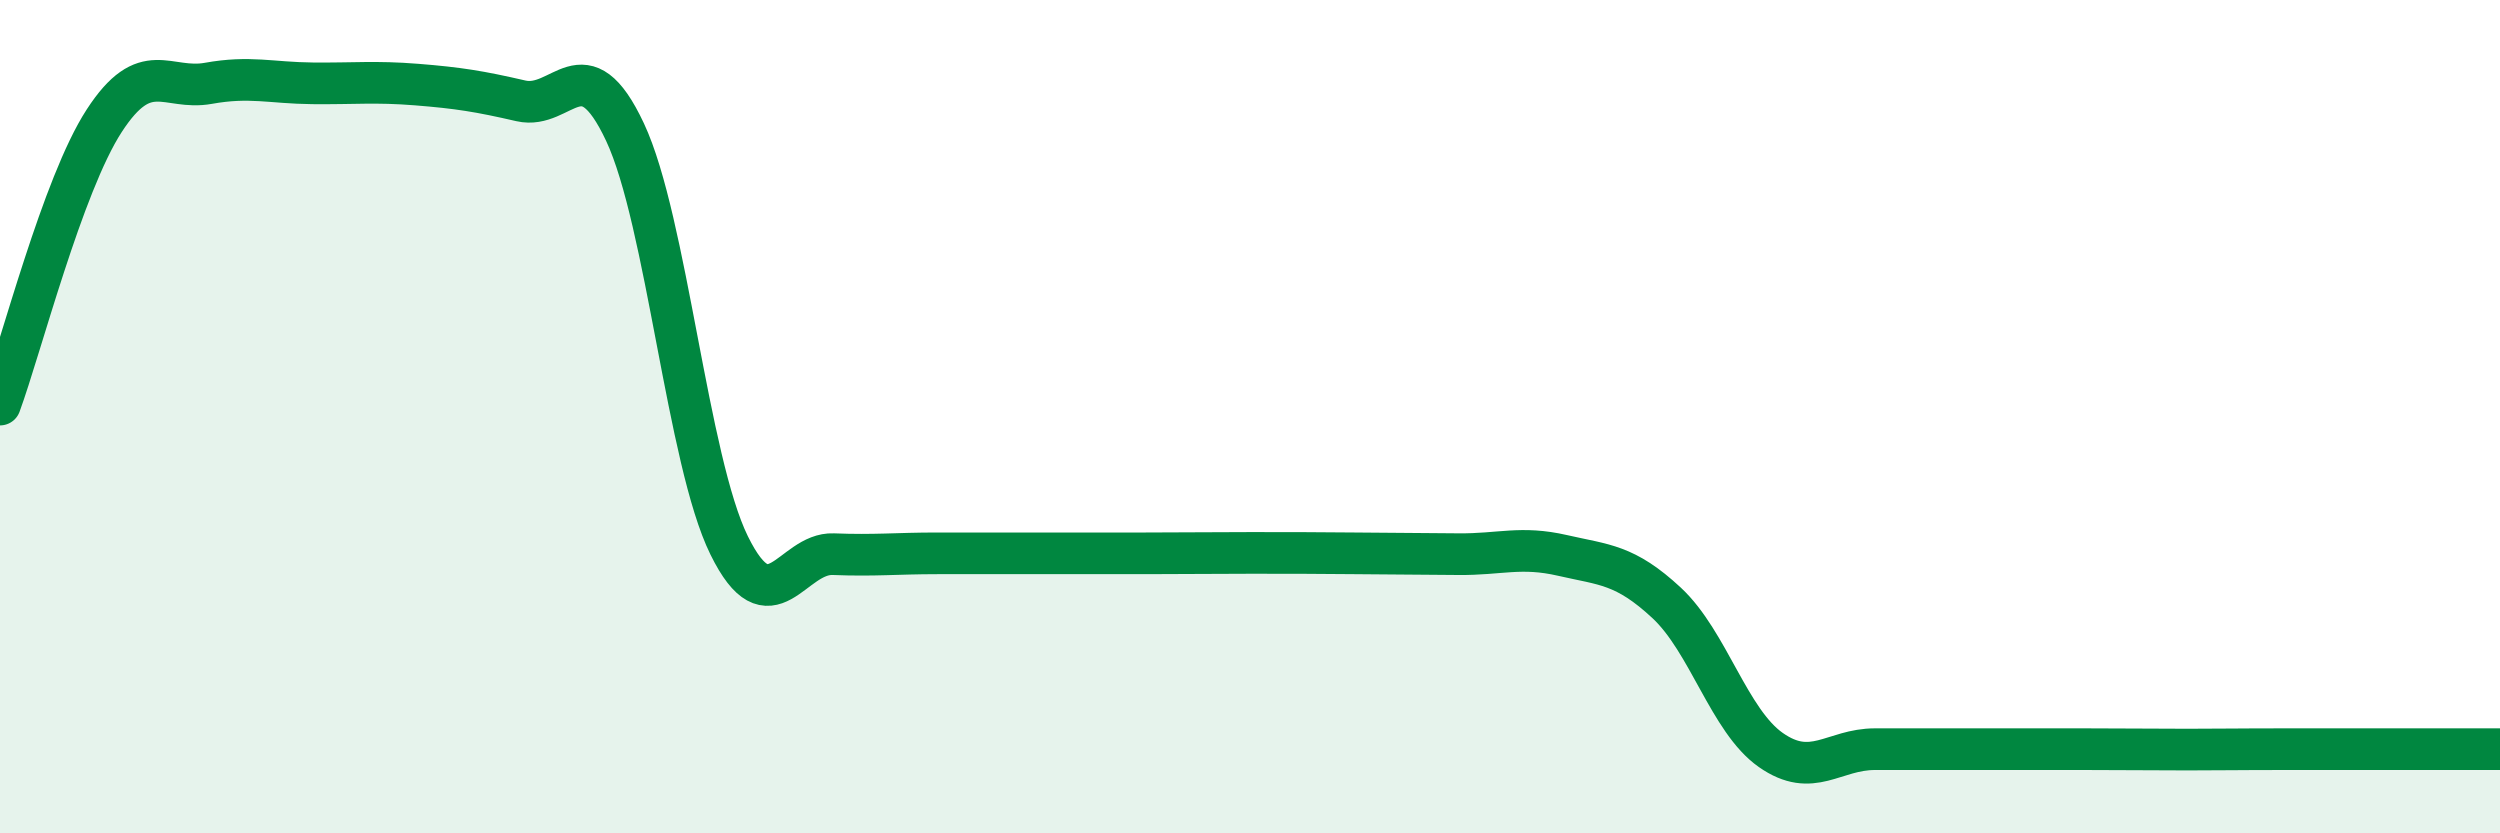
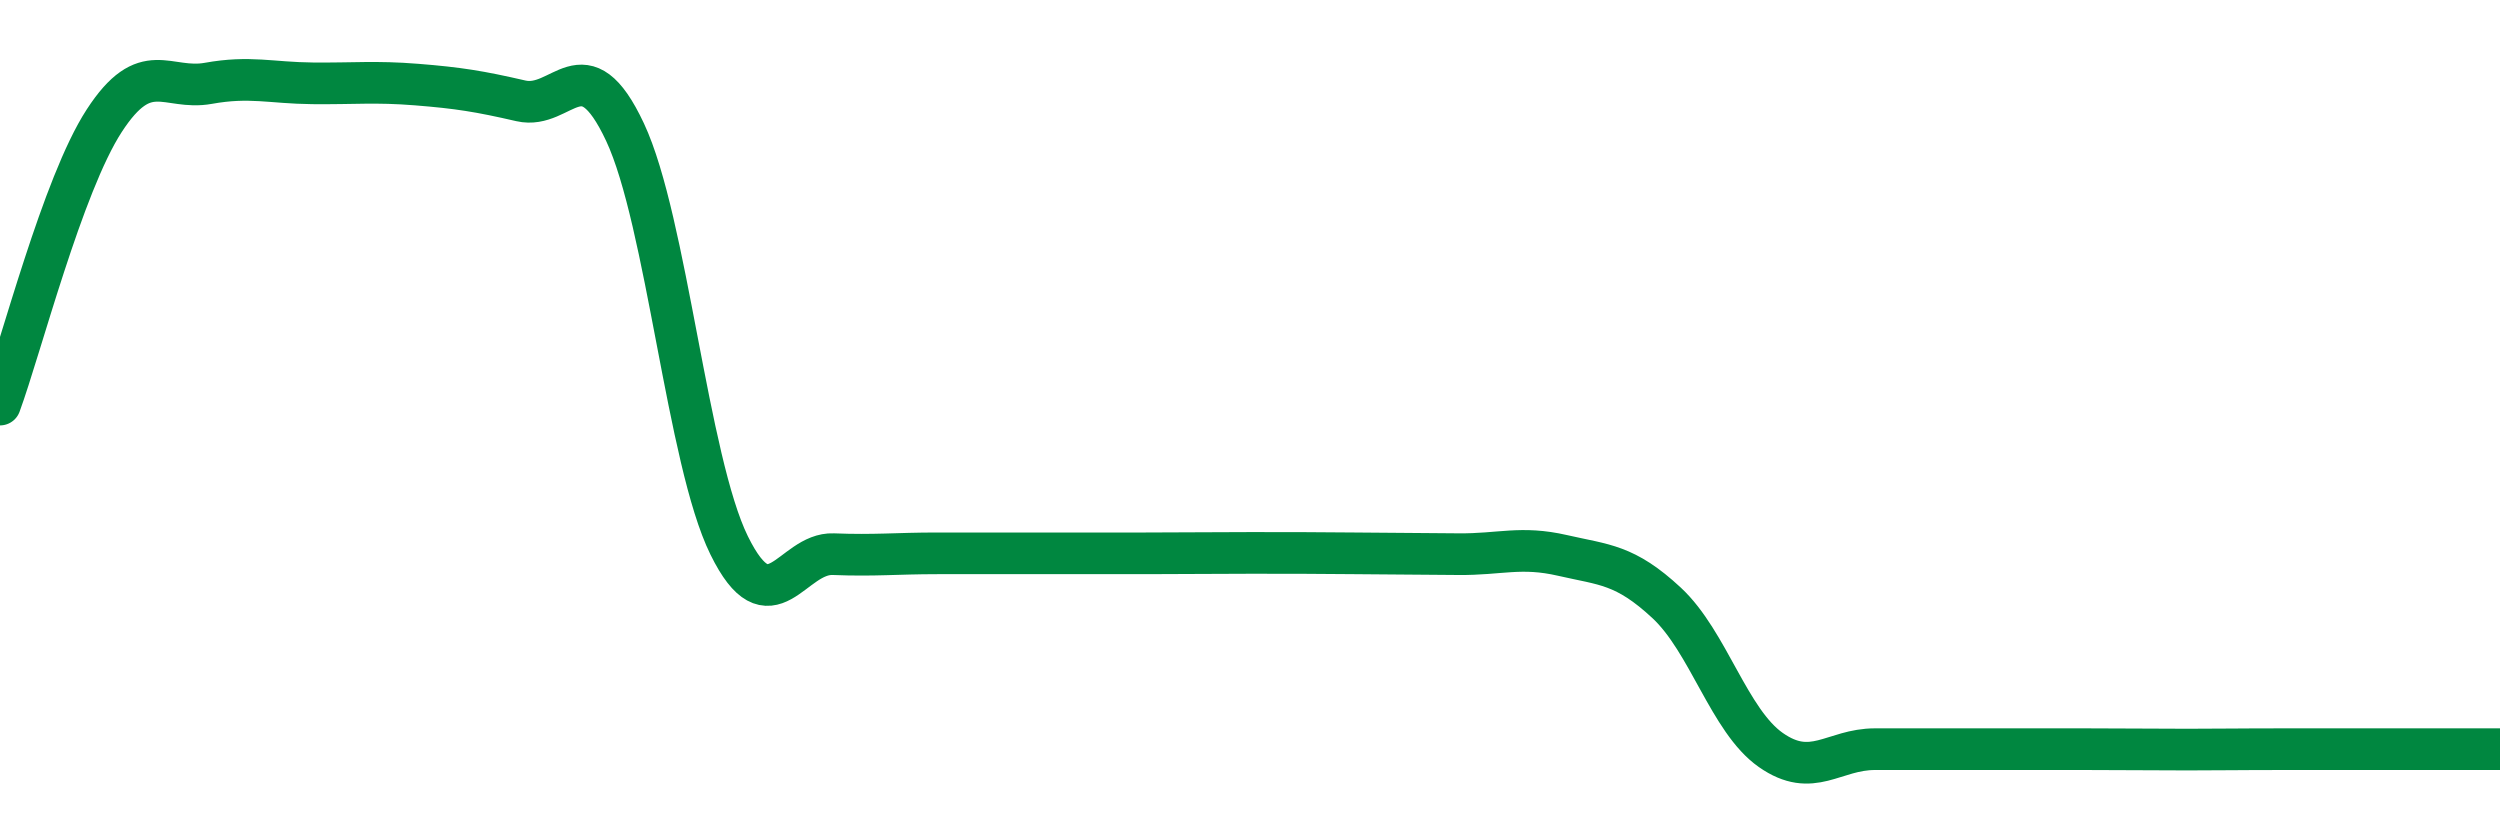
<svg xmlns="http://www.w3.org/2000/svg" width="60" height="20" viewBox="0 0 60 20">
-   <path d="M 0,9.71 C 0.5,8.35 1.5,4.44 2.5,2.9 C 3.5,1.36 4,2.18 5,2 C 6,1.82 6.5,1.99 7.5,2 C 8.5,2.01 9,1.95 10,2.03 C 11,2.11 11.5,2.19 12.5,2.42 C 13.5,2.65 14,1.04 15,3.17 C 16,5.3 16.5,11.06 17.5,13.09 C 18.5,15.12 19,13.26 20,13.3 C 21,13.34 21.5,13.28 22.5,13.28 C 23.5,13.28 24,13.28 25,13.28 C 26,13.28 26.5,13.28 27.5,13.28 C 28.5,13.28 29,13.27 30,13.27 C 31,13.27 31.5,13.27 32.5,13.28 C 33.5,13.29 34,13.29 35,13.3 C 36,13.31 36.5,13.1 37.5,13.33 C 38.5,13.56 39,13.54 40,14.47 C 41,15.4 41.5,17.3 42.5,18 C 43.5,18.7 44,17.98 45,17.98 C 46,17.98 46.5,17.98 47.5,17.98 C 48.5,17.98 49,17.98 50,17.98 C 51,17.98 51.5,17.99 52.5,17.99 C 53.5,17.99 53.5,17.98 55,17.98 C 56.5,17.98 59,17.98 60,17.98L60 20L0 20Z" fill="#008740" opacity="0.1" stroke-linecap="round" stroke-linejoin="round" />
  <path d="M 0,9.71 C 0.5,8.35 1.5,4.44 2.5,2.9 C 3.5,1.36 4,2.18 5,2 C 6,1.82 6.5,1.99 7.5,2 C 8.5,2.01 9,1.95 10,2.03 C 11,2.11 11.5,2.19 12.5,2.42 C 13.5,2.65 14,1.04 15,3.17 C 16,5.3 16.5,11.06 17.5,13.09 C 18.5,15.12 19,13.26 20,13.3 C 21,13.34 21.5,13.28 22.5,13.28 C 23.5,13.28 24,13.28 25,13.28 C 26,13.28 26.5,13.28 27.5,13.28 C 28.5,13.28 29,13.27 30,13.27 C 31,13.27 31.5,13.27 32.5,13.28 C 33.5,13.29 34,13.29 35,13.3 C 36,13.31 36.5,13.1 37.5,13.33 C 38.5,13.56 39,13.54 40,14.47 C 41,15.4 41.5,17.3 42.5,18 C 43.5,18.7 44,17.98 45,17.98 C 46,17.98 46.5,17.98 47.5,17.98 C 48.5,17.98 49,17.98 50,17.98 C 51,17.98 51.5,17.99 52.5,17.99 C 53.5,17.99 53.5,17.98 55,17.98 C 56.5,17.98 59,17.98 60,17.98" stroke="#008740" stroke-width="1" fill="none" stroke-linecap="round" stroke-linejoin="round" />
</svg>